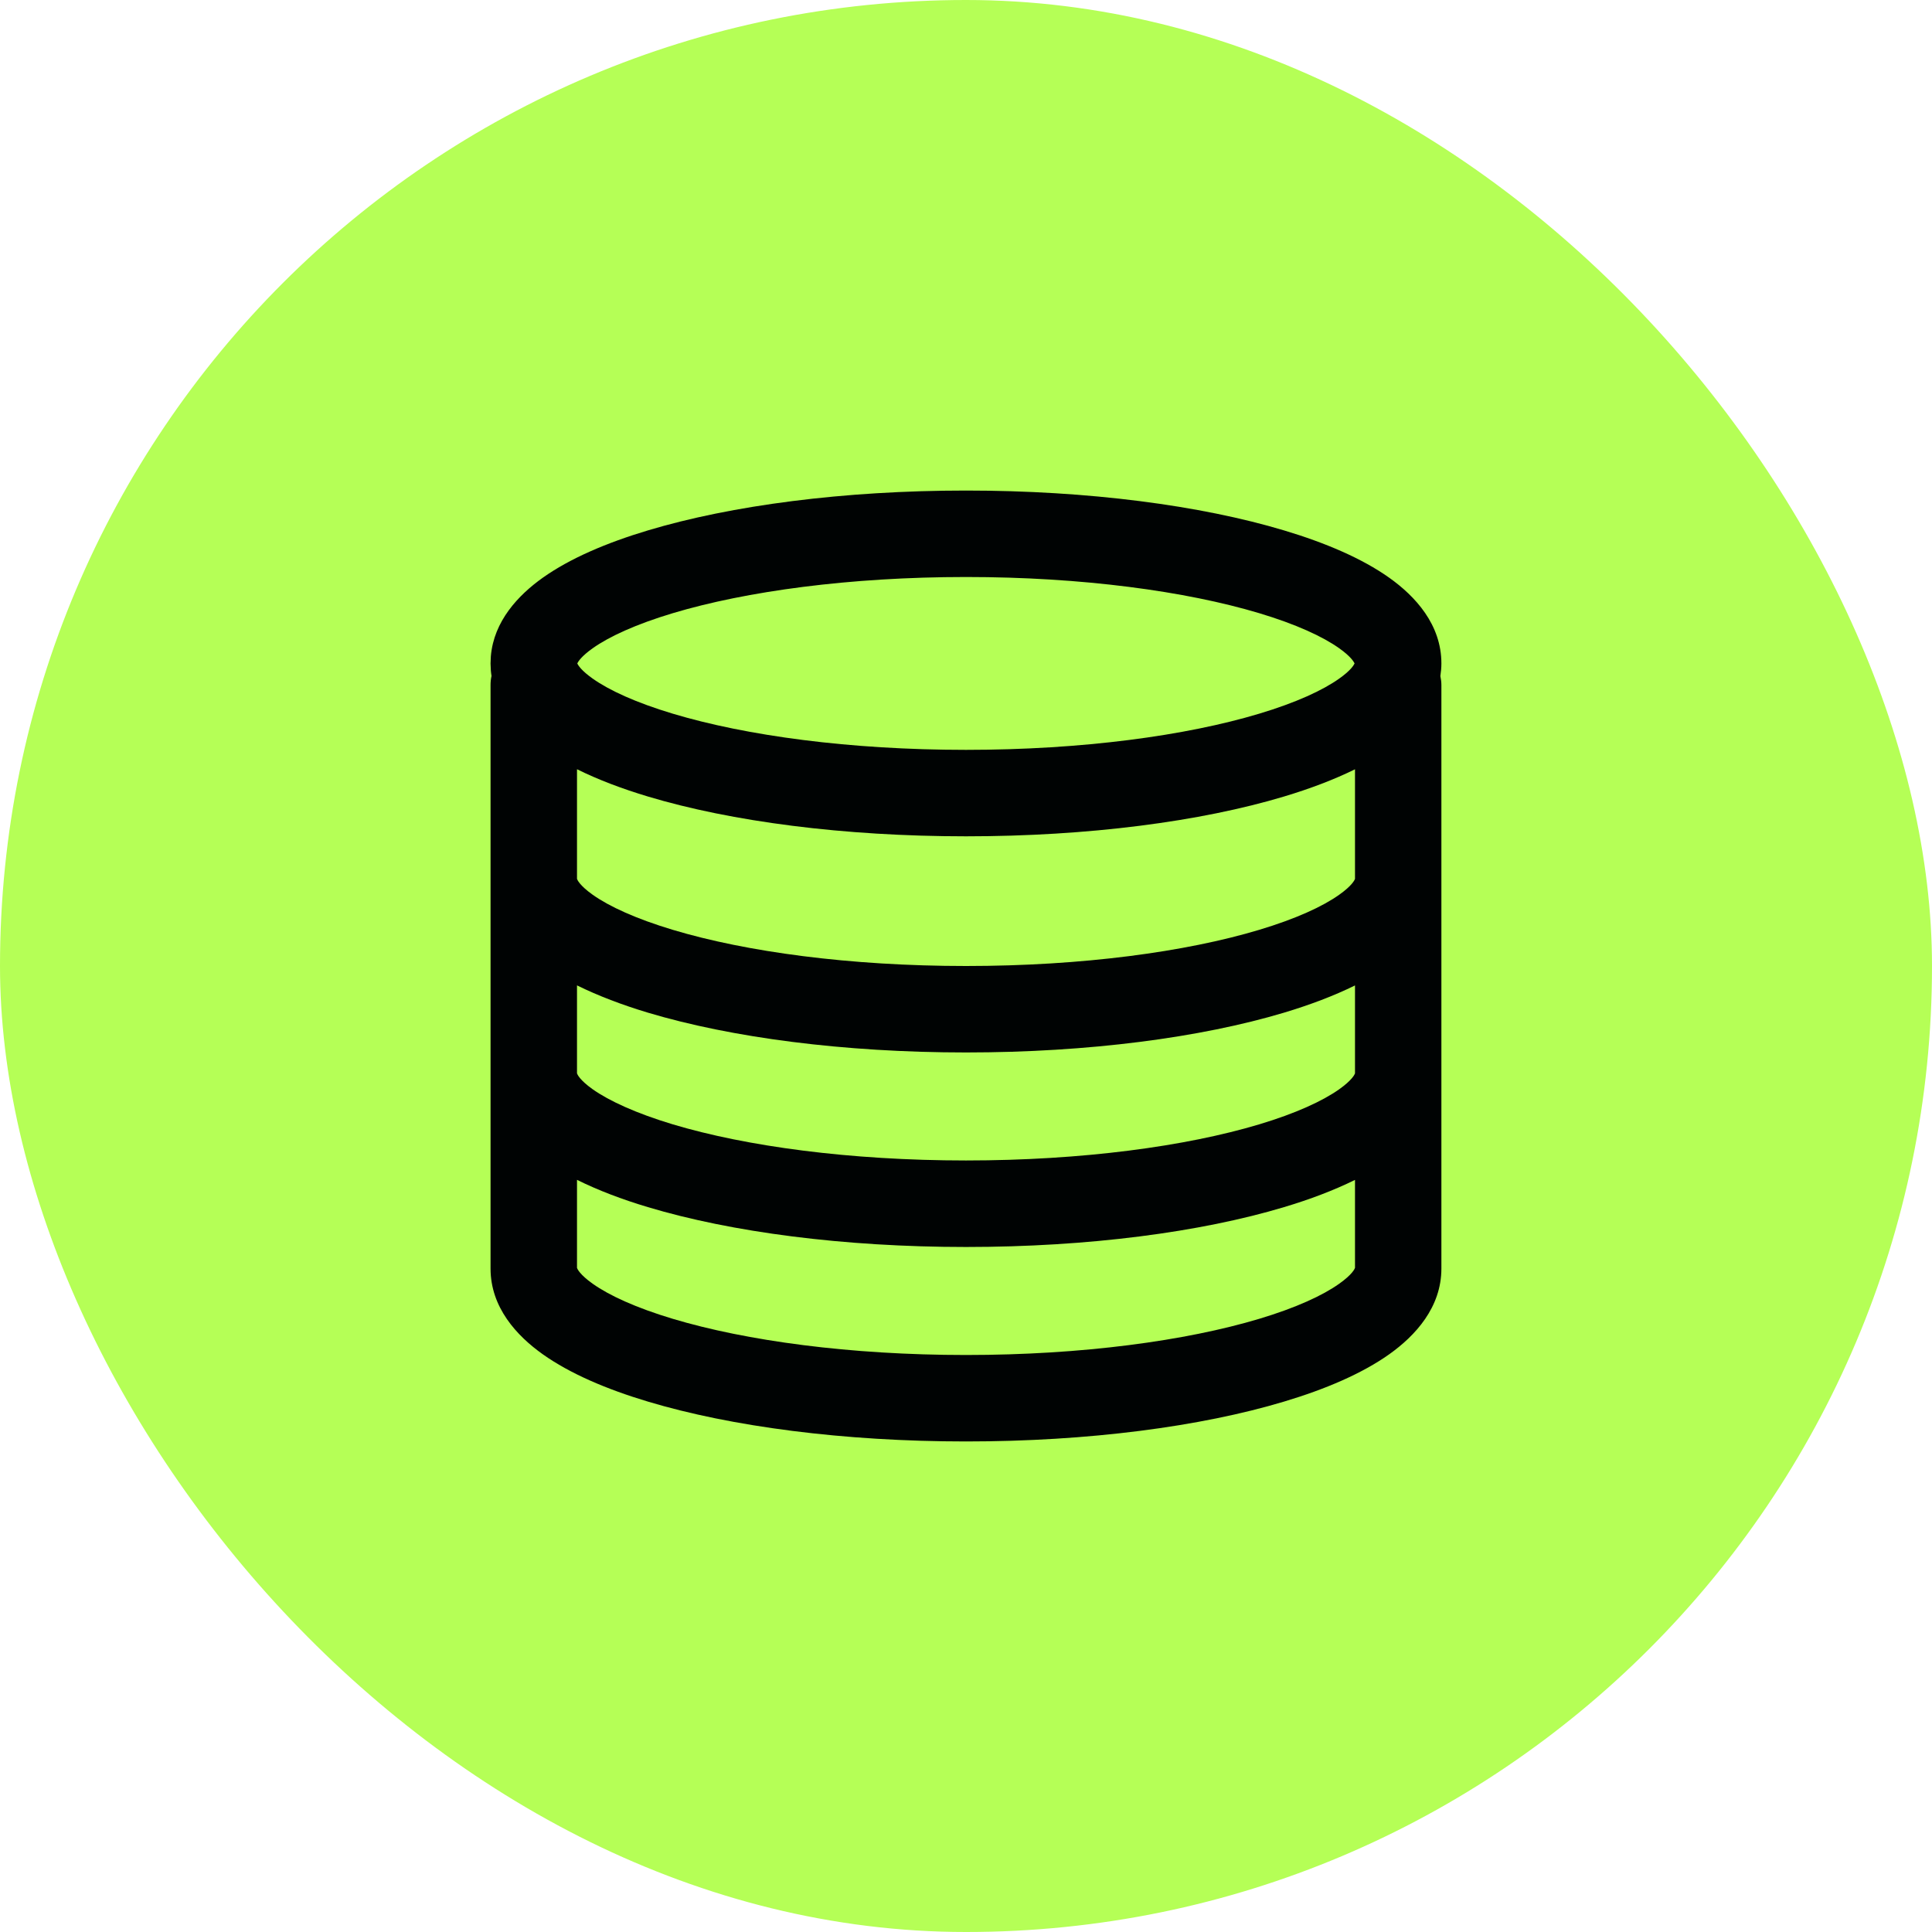
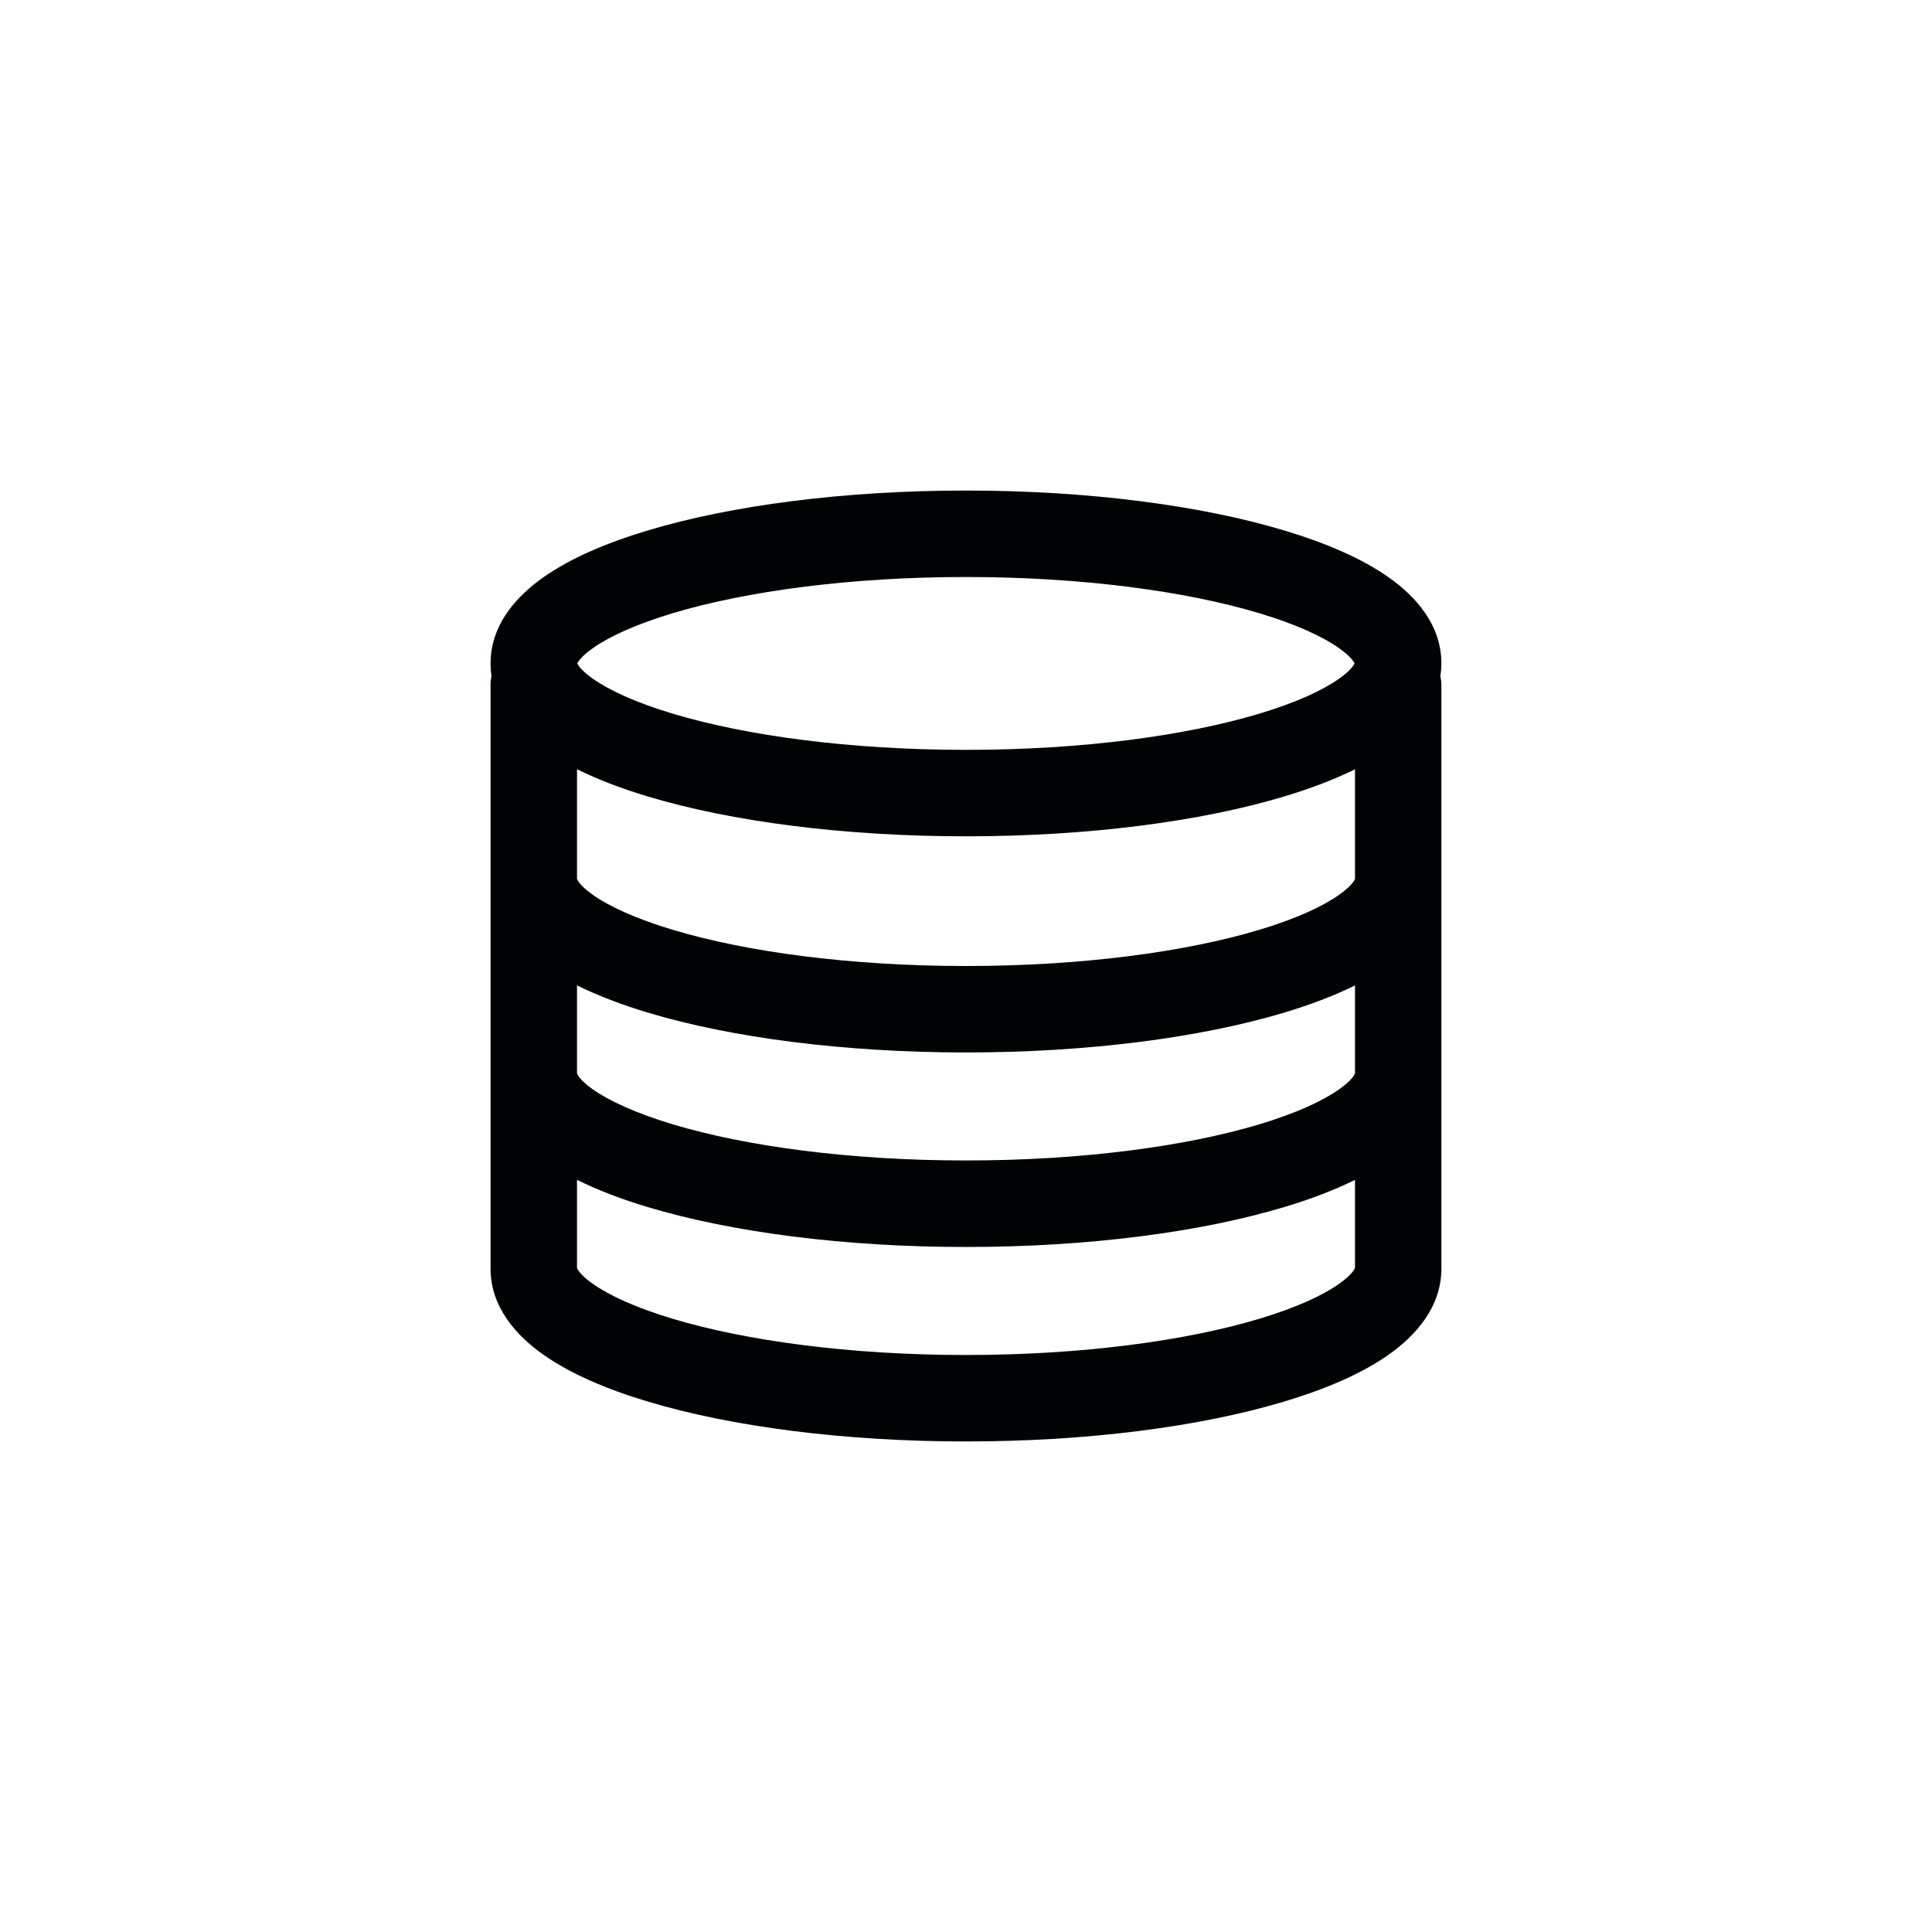
<svg xmlns="http://www.w3.org/2000/svg" width="32" height="32" viewBox="0 0 32 32" fill="none">
-   <rect width="32" height="32" rx="16" fill="#B5FF56" />
  <path fill-rule="evenodd" clip-rule="evenodd" d="M16 8.125C18.026 8.125 19.888 8.371 21.267 8.785C21.952 8.99 22.559 9.249 23.01 9.569C23.442 9.876 23.874 10.345 23.874 10.989C23.874 11.061 23.867 11.131 23.857 11.198C23.867 11.246 23.874 11.296 23.874 11.347V21.011C23.874 21.654 23.442 22.124 23.01 22.431C22.559 22.751 21.952 23.01 21.267 23.215C19.888 23.629 18.026 23.875 16 23.875C13.974 23.875 12.111 23.629 10.732 23.215C10.047 23.01 9.441 22.751 8.99 22.431C8.558 22.124 8.125 21.655 8.125 21.011V11.347C8.125 11.296 8.13 11.245 8.141 11.196C8.136 11.167 8.133 11.137 8.13 11.107L8.125 10.989L8.13 10.87C8.179 10.287 8.585 9.857 8.99 9.569C9.441 9.249 10.047 8.99 10.732 8.785C12.111 8.371 13.974 8.125 16 8.125ZM9.557 21.001C9.564 21.019 9.603 21.111 9.817 21.263C10.091 21.457 10.534 21.661 11.144 21.844C12.356 22.207 14.073 22.443 16 22.443C17.927 22.443 19.644 22.207 20.856 21.844C21.466 21.661 21.908 21.457 22.181 21.263C22.4 21.108 22.438 21.015 22.443 21V19.543C22.094 19.715 21.696 19.866 21.267 19.994C19.888 20.408 18.026 20.654 16 20.654C13.974 20.654 12.111 20.408 10.732 19.994C10.303 19.866 9.906 19.715 9.557 19.542V21.001ZM9.557 17.778C9.562 17.794 9.599 17.887 9.817 18.042C10.091 18.235 10.534 18.439 11.144 18.623C12.356 18.986 14.073 19.221 16 19.221C17.927 19.221 19.644 18.986 20.856 18.623C21.466 18.44 21.908 18.235 22.181 18.042C22.395 17.89 22.436 17.798 22.443 17.779V16.322C22.094 16.494 21.696 16.644 21.267 16.773C19.888 17.186 18.026 17.432 16 17.432C13.974 17.432 12.111 17.186 10.732 16.773C10.303 16.644 9.906 16.493 9.557 16.321V17.778ZM9.557 14.557C9.562 14.572 9.599 14.665 9.817 14.82C10.091 15.014 10.534 15.218 11.144 15.401C12.356 15.765 14.073 16 16 16C17.927 16 19.644 15.765 20.856 15.401C21.466 15.218 21.908 15.014 22.181 14.82C22.395 14.669 22.436 14.576 22.443 14.558V12.742C22.094 12.914 21.696 13.064 21.267 13.193C19.888 13.607 18.026 13.852 16 13.852C13.974 13.852 12.111 13.607 10.732 13.193C10.303 13.064 9.906 12.914 9.557 12.741V14.557ZM16 9.557C14.073 9.557 12.356 9.793 11.144 10.156C10.534 10.339 10.091 10.543 9.817 10.737C9.63 10.87 9.576 10.957 9.562 10.989C9.576 11.02 9.63 11.108 9.817 11.24C10.091 11.434 10.534 11.638 11.144 11.821C12.356 12.185 14.073 12.42 16 12.42C17.927 12.42 19.644 12.185 20.856 11.821C21.466 11.638 21.908 11.434 22.181 11.24C22.368 11.108 22.421 11.021 22.436 10.989C22.421 10.956 22.367 10.869 22.181 10.737C21.908 10.543 21.466 10.339 20.856 10.156C19.644 9.793 17.927 9.557 16 9.557Z" fill="#000303" />
</svg>